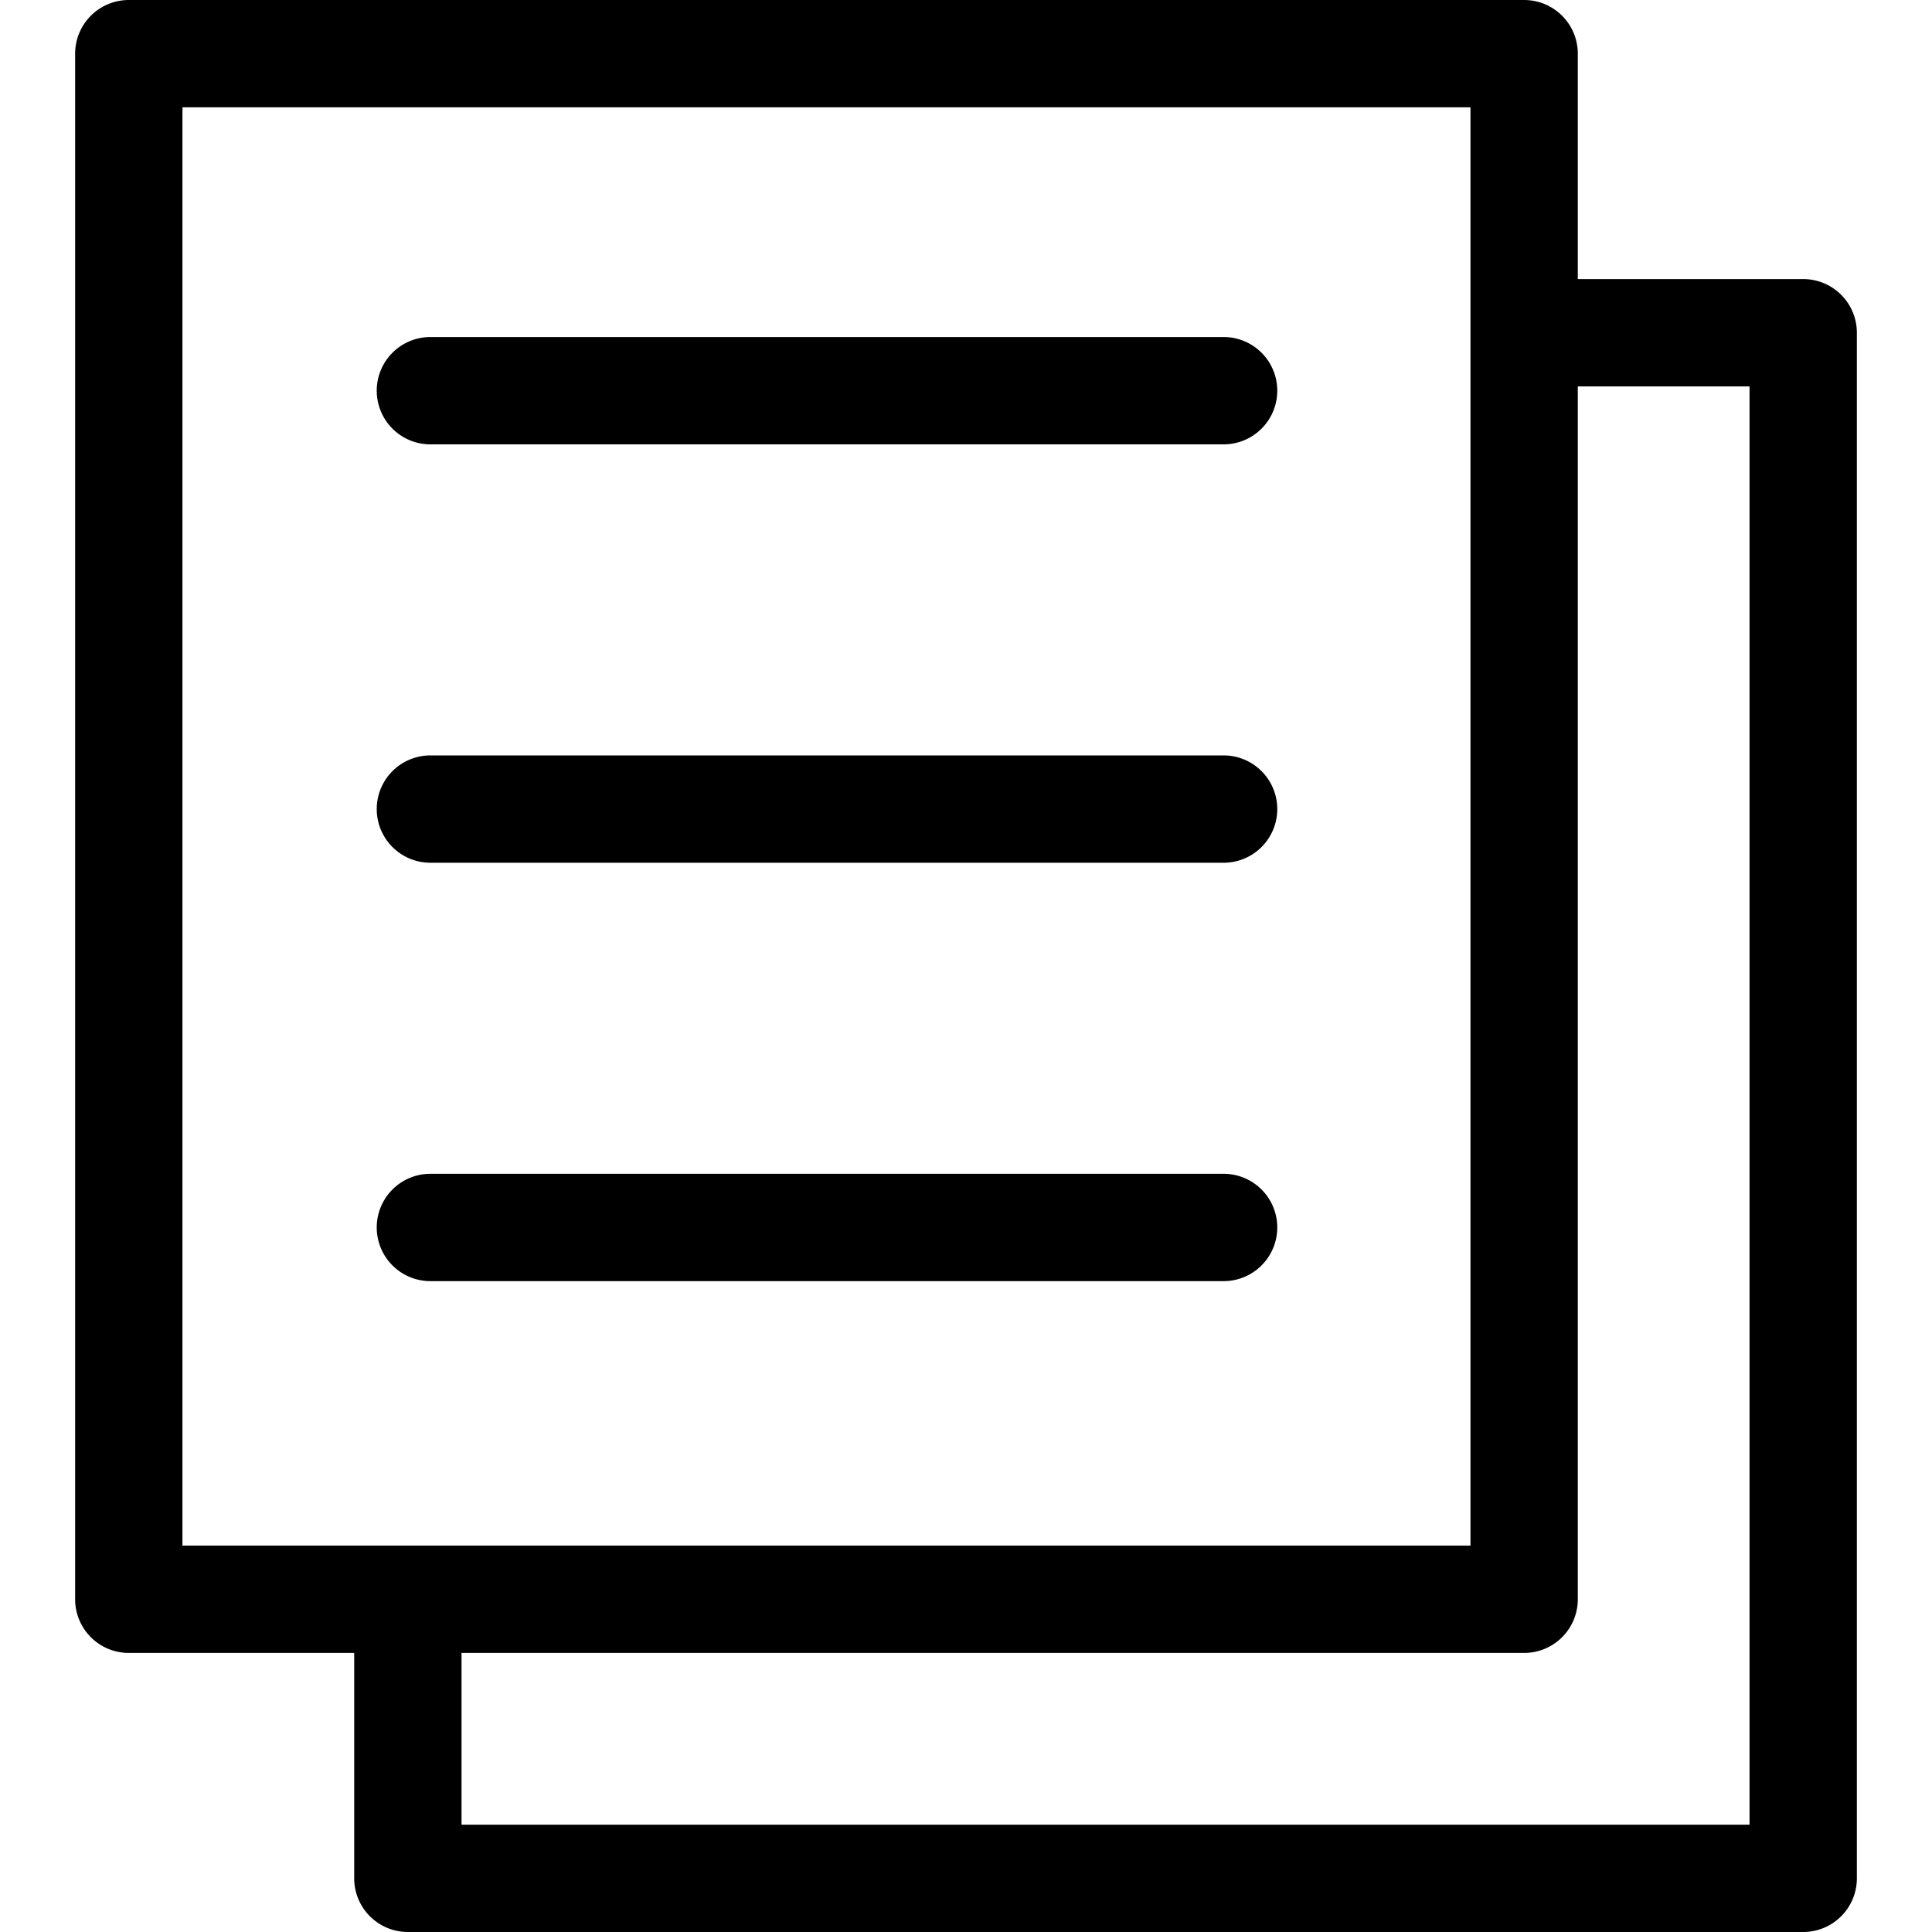
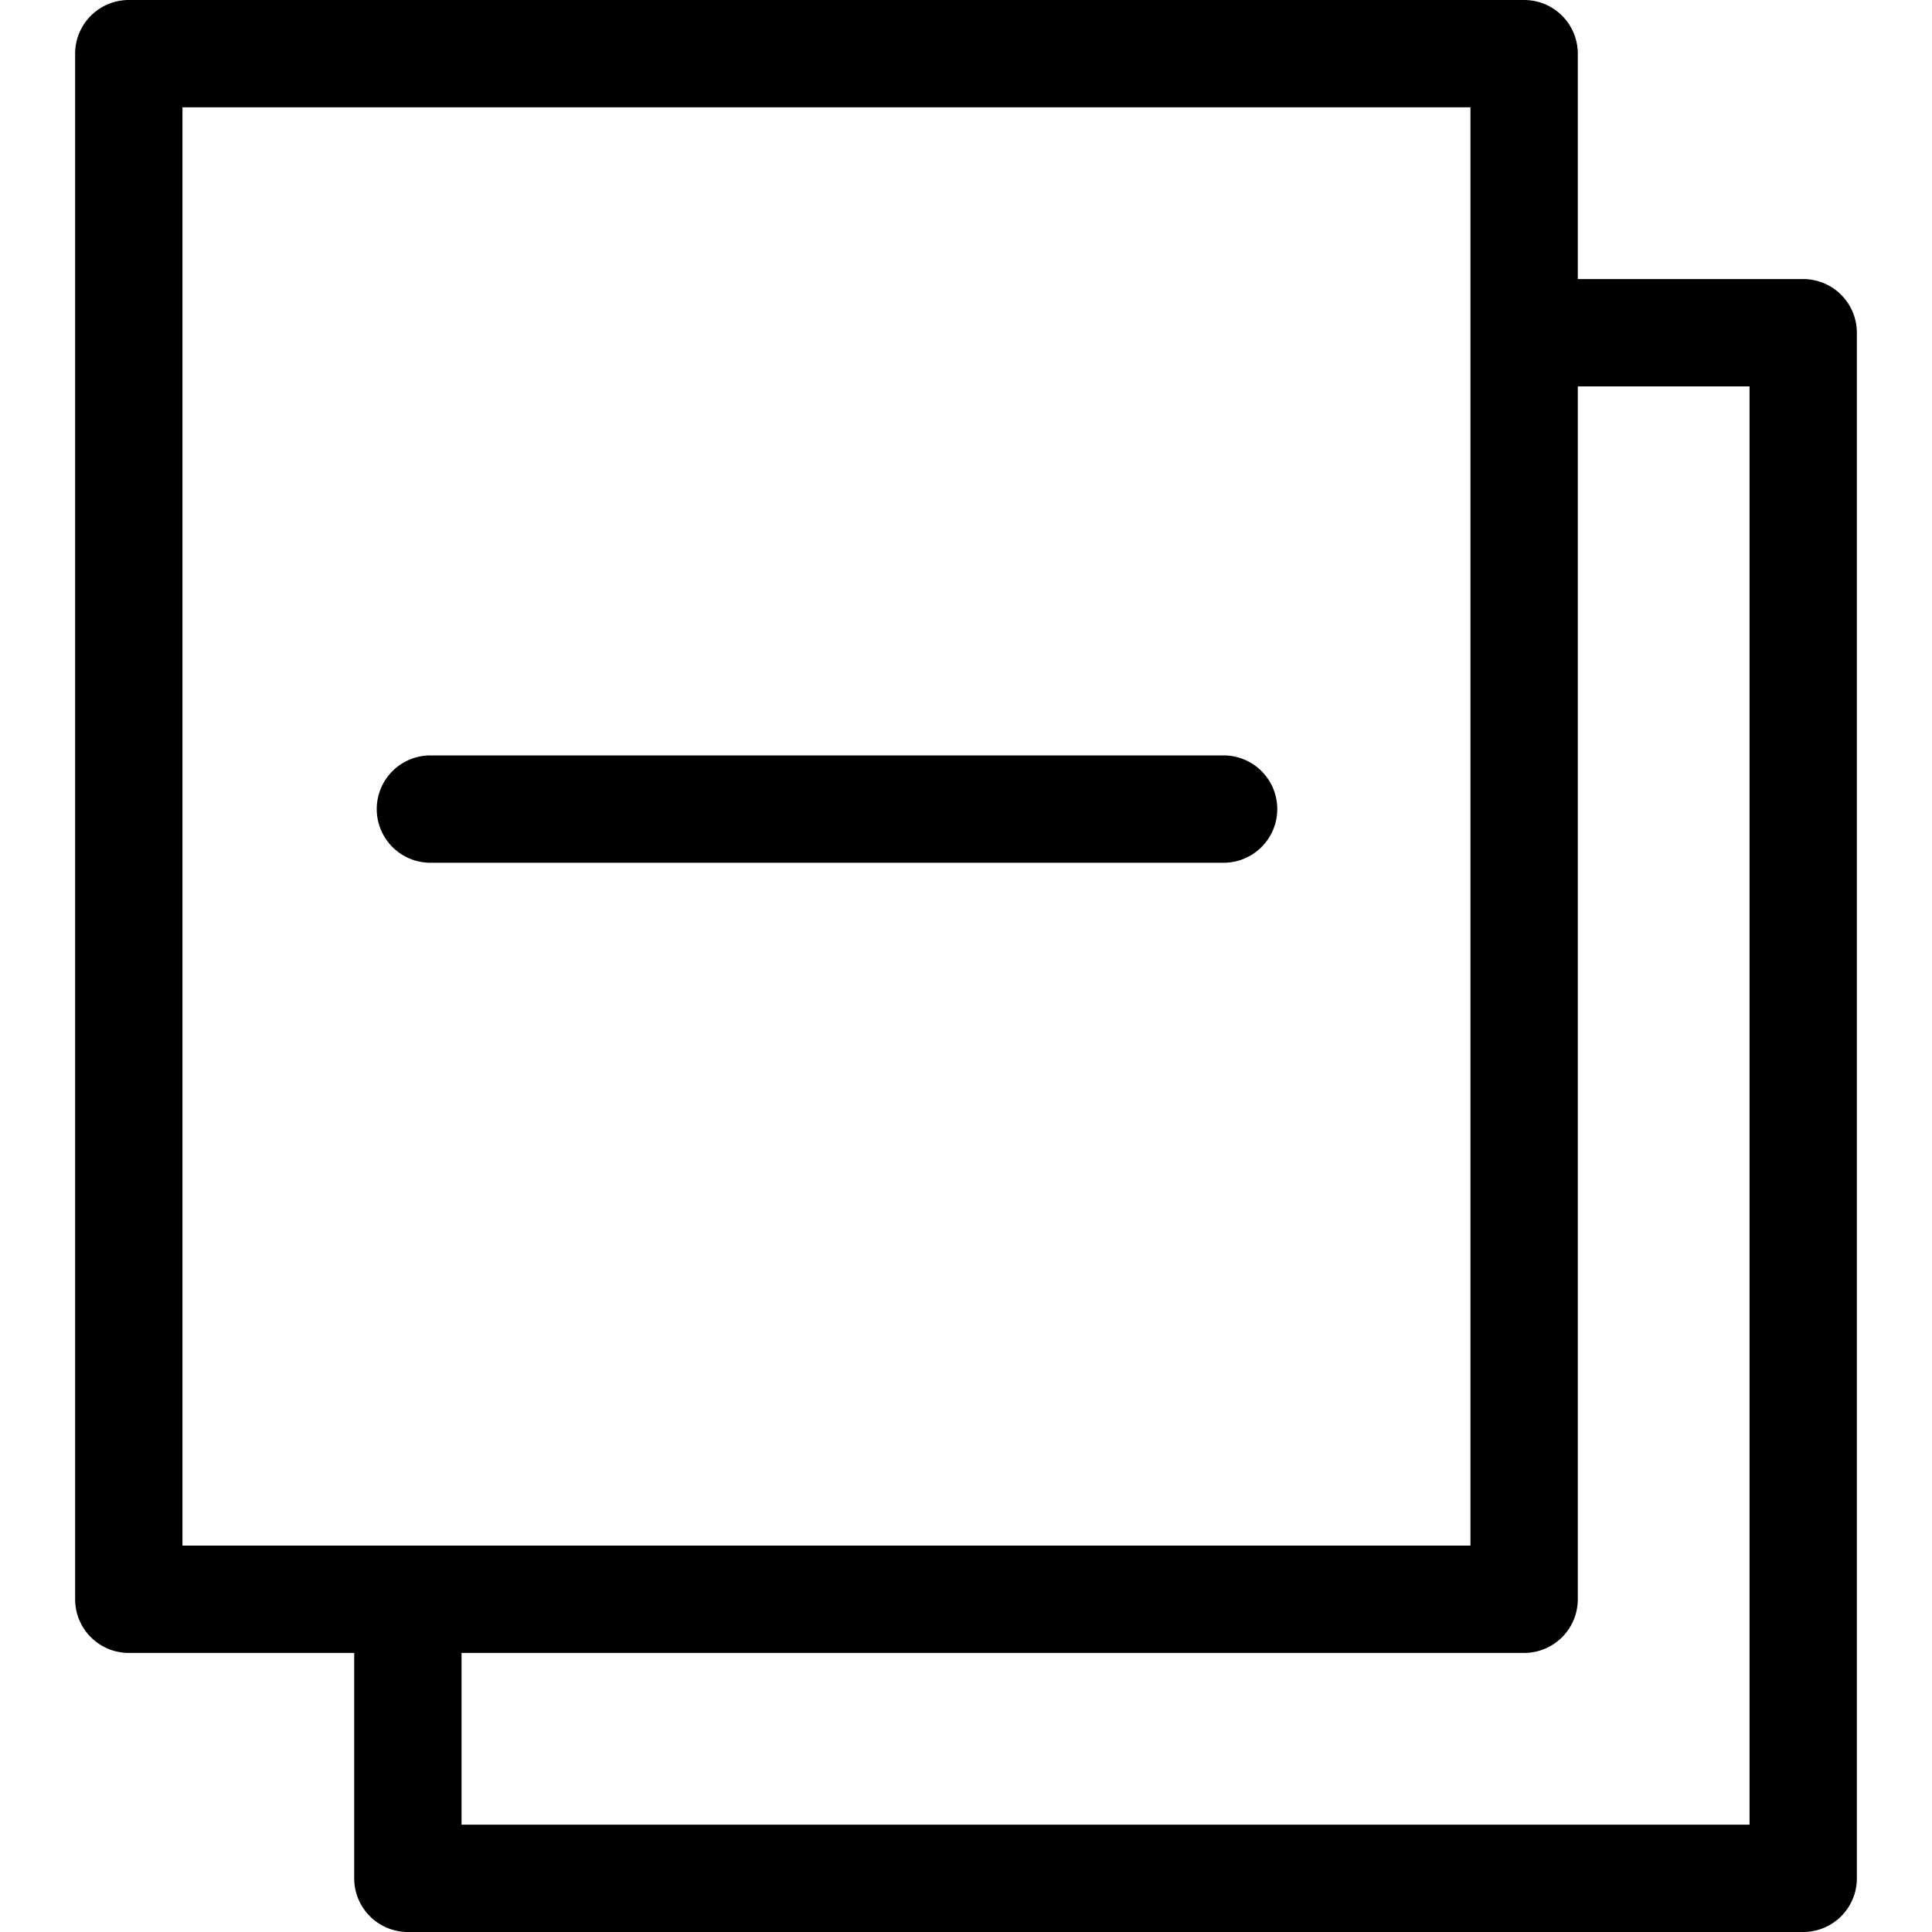
<svg xmlns="http://www.w3.org/2000/svg" width="15" height="15" viewBox="0 0 16.592 18">
  <g id="Group_119" data-name="Group 119" transform="translate(-41.704 -41)">
-     <path id="Path_180" data-name="Path 180" d="M42.2,56.4h2.1v2.1a.5.5,0,0,0,.5.5H57.8a.5.5,0,0,0,.5-.5V44.1a.5.5,0,0,0-.5-.5H55.7V41.5a.5.5,0,0,0-.5-.5H42.2a.5.5,0,0,0-.5.5V55.9A.5.5,0,0,0,42.2,56.4ZM57.3,44.6V58H45.3V56.4h9.9a.5.5,0,0,0,.5-.5V44.6ZM42.7,42H54.7V55.4H42.7Z" fill="#000" />
-     <path id="Path_181" data-name="Path 181" d="M52.4,44.14h-7.39a.5.5,0,0,0,0,1H52.4a.5.5,0,0,0,0-1Z" fill="#000" />
+     <path id="Path_180" data-name="Path 180" d="M42.2,56.4h2.1v2.1a.5.5,0,0,0,.5.5H57.8a.5.5,0,0,0,.5-.5V44.1a.5.5,0,0,0-.5-.5H55.7V41.5a.5.5,0,0,0-.5-.5H42.2a.5.5,0,0,0-.5.5V55.9A.5.5,0,0,0,42.2,56.4M57.3,44.6V58H45.3V56.4h9.9a.5.5,0,0,0,.5-.5V44.6ZM42.7,42H54.7V55.4H42.7Z" fill="#000" />
    <path id="Path_182" data-name="Path 182" d="M52.4,48.038h-7.39a.5.5,0,0,0,0,1H52.4a.5.5,0,0,0,0-1Z" fill="#000" />
-     <path id="Path_183" data-name="Path 183" d="M52.4,51.936h-7.39a.5.5,0,0,0,0,1H52.4a.5.5,0,0,0,0-1Z" fill="#000" />
  </g>
</svg>